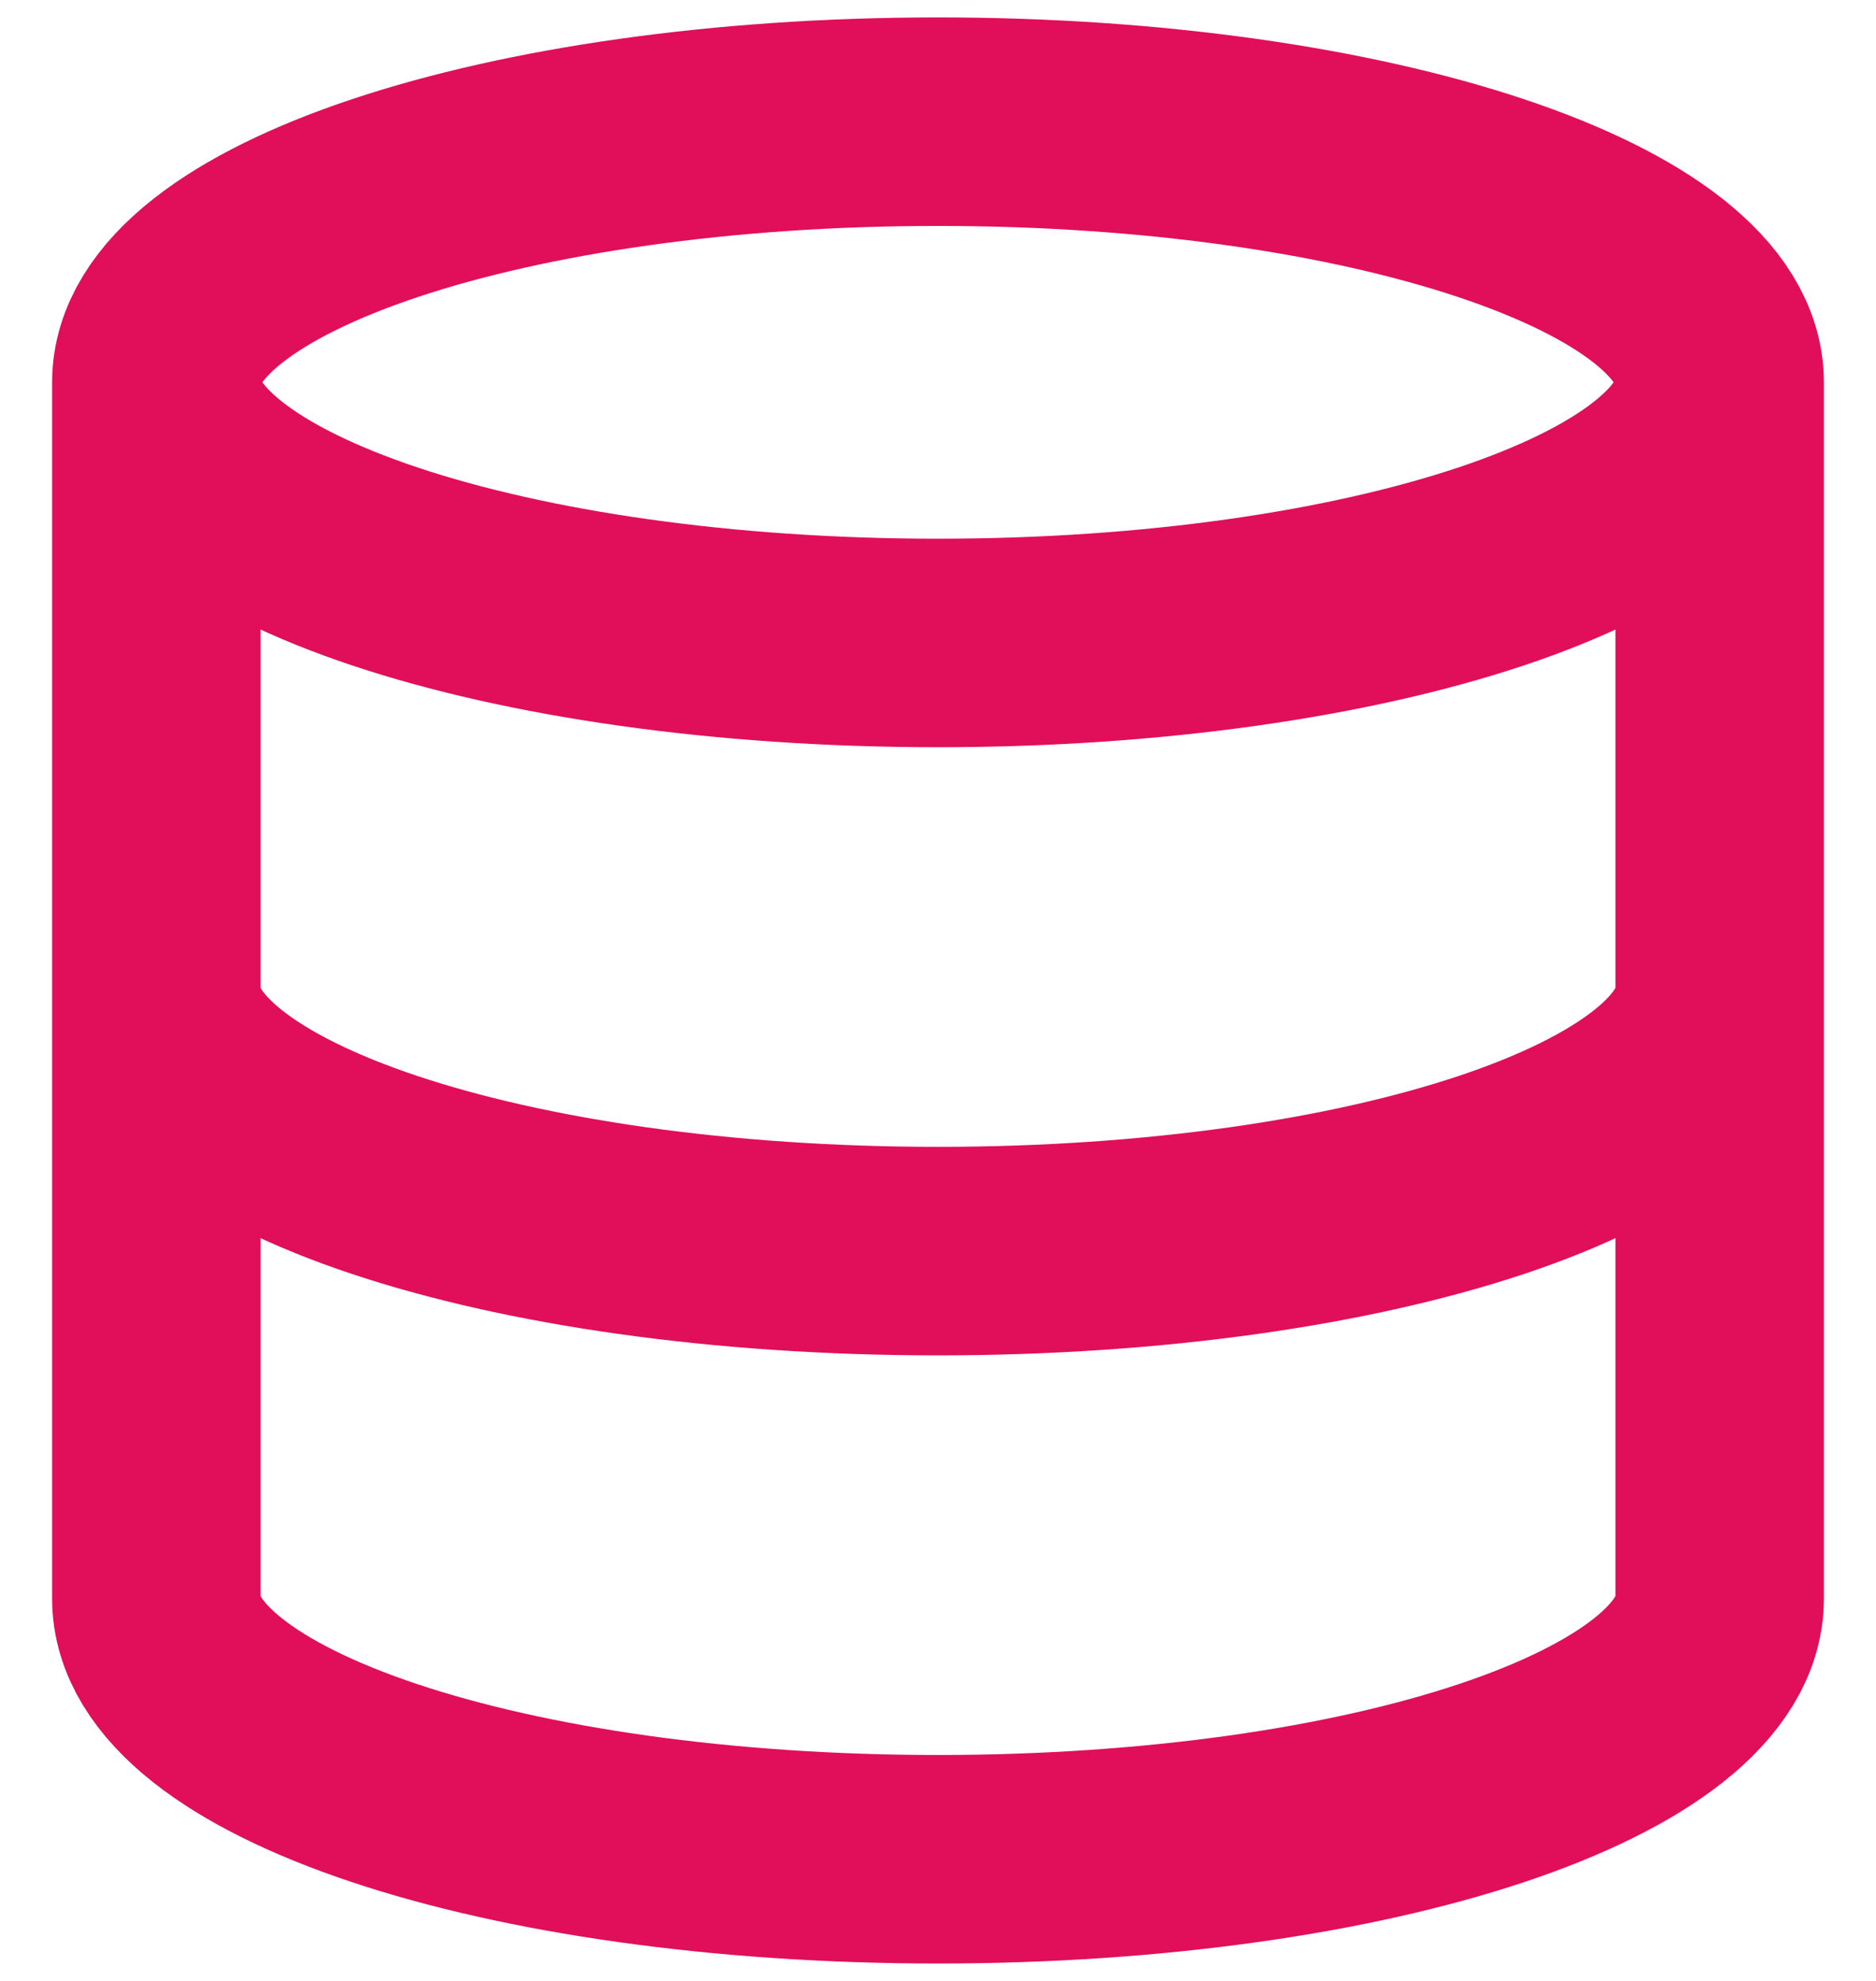
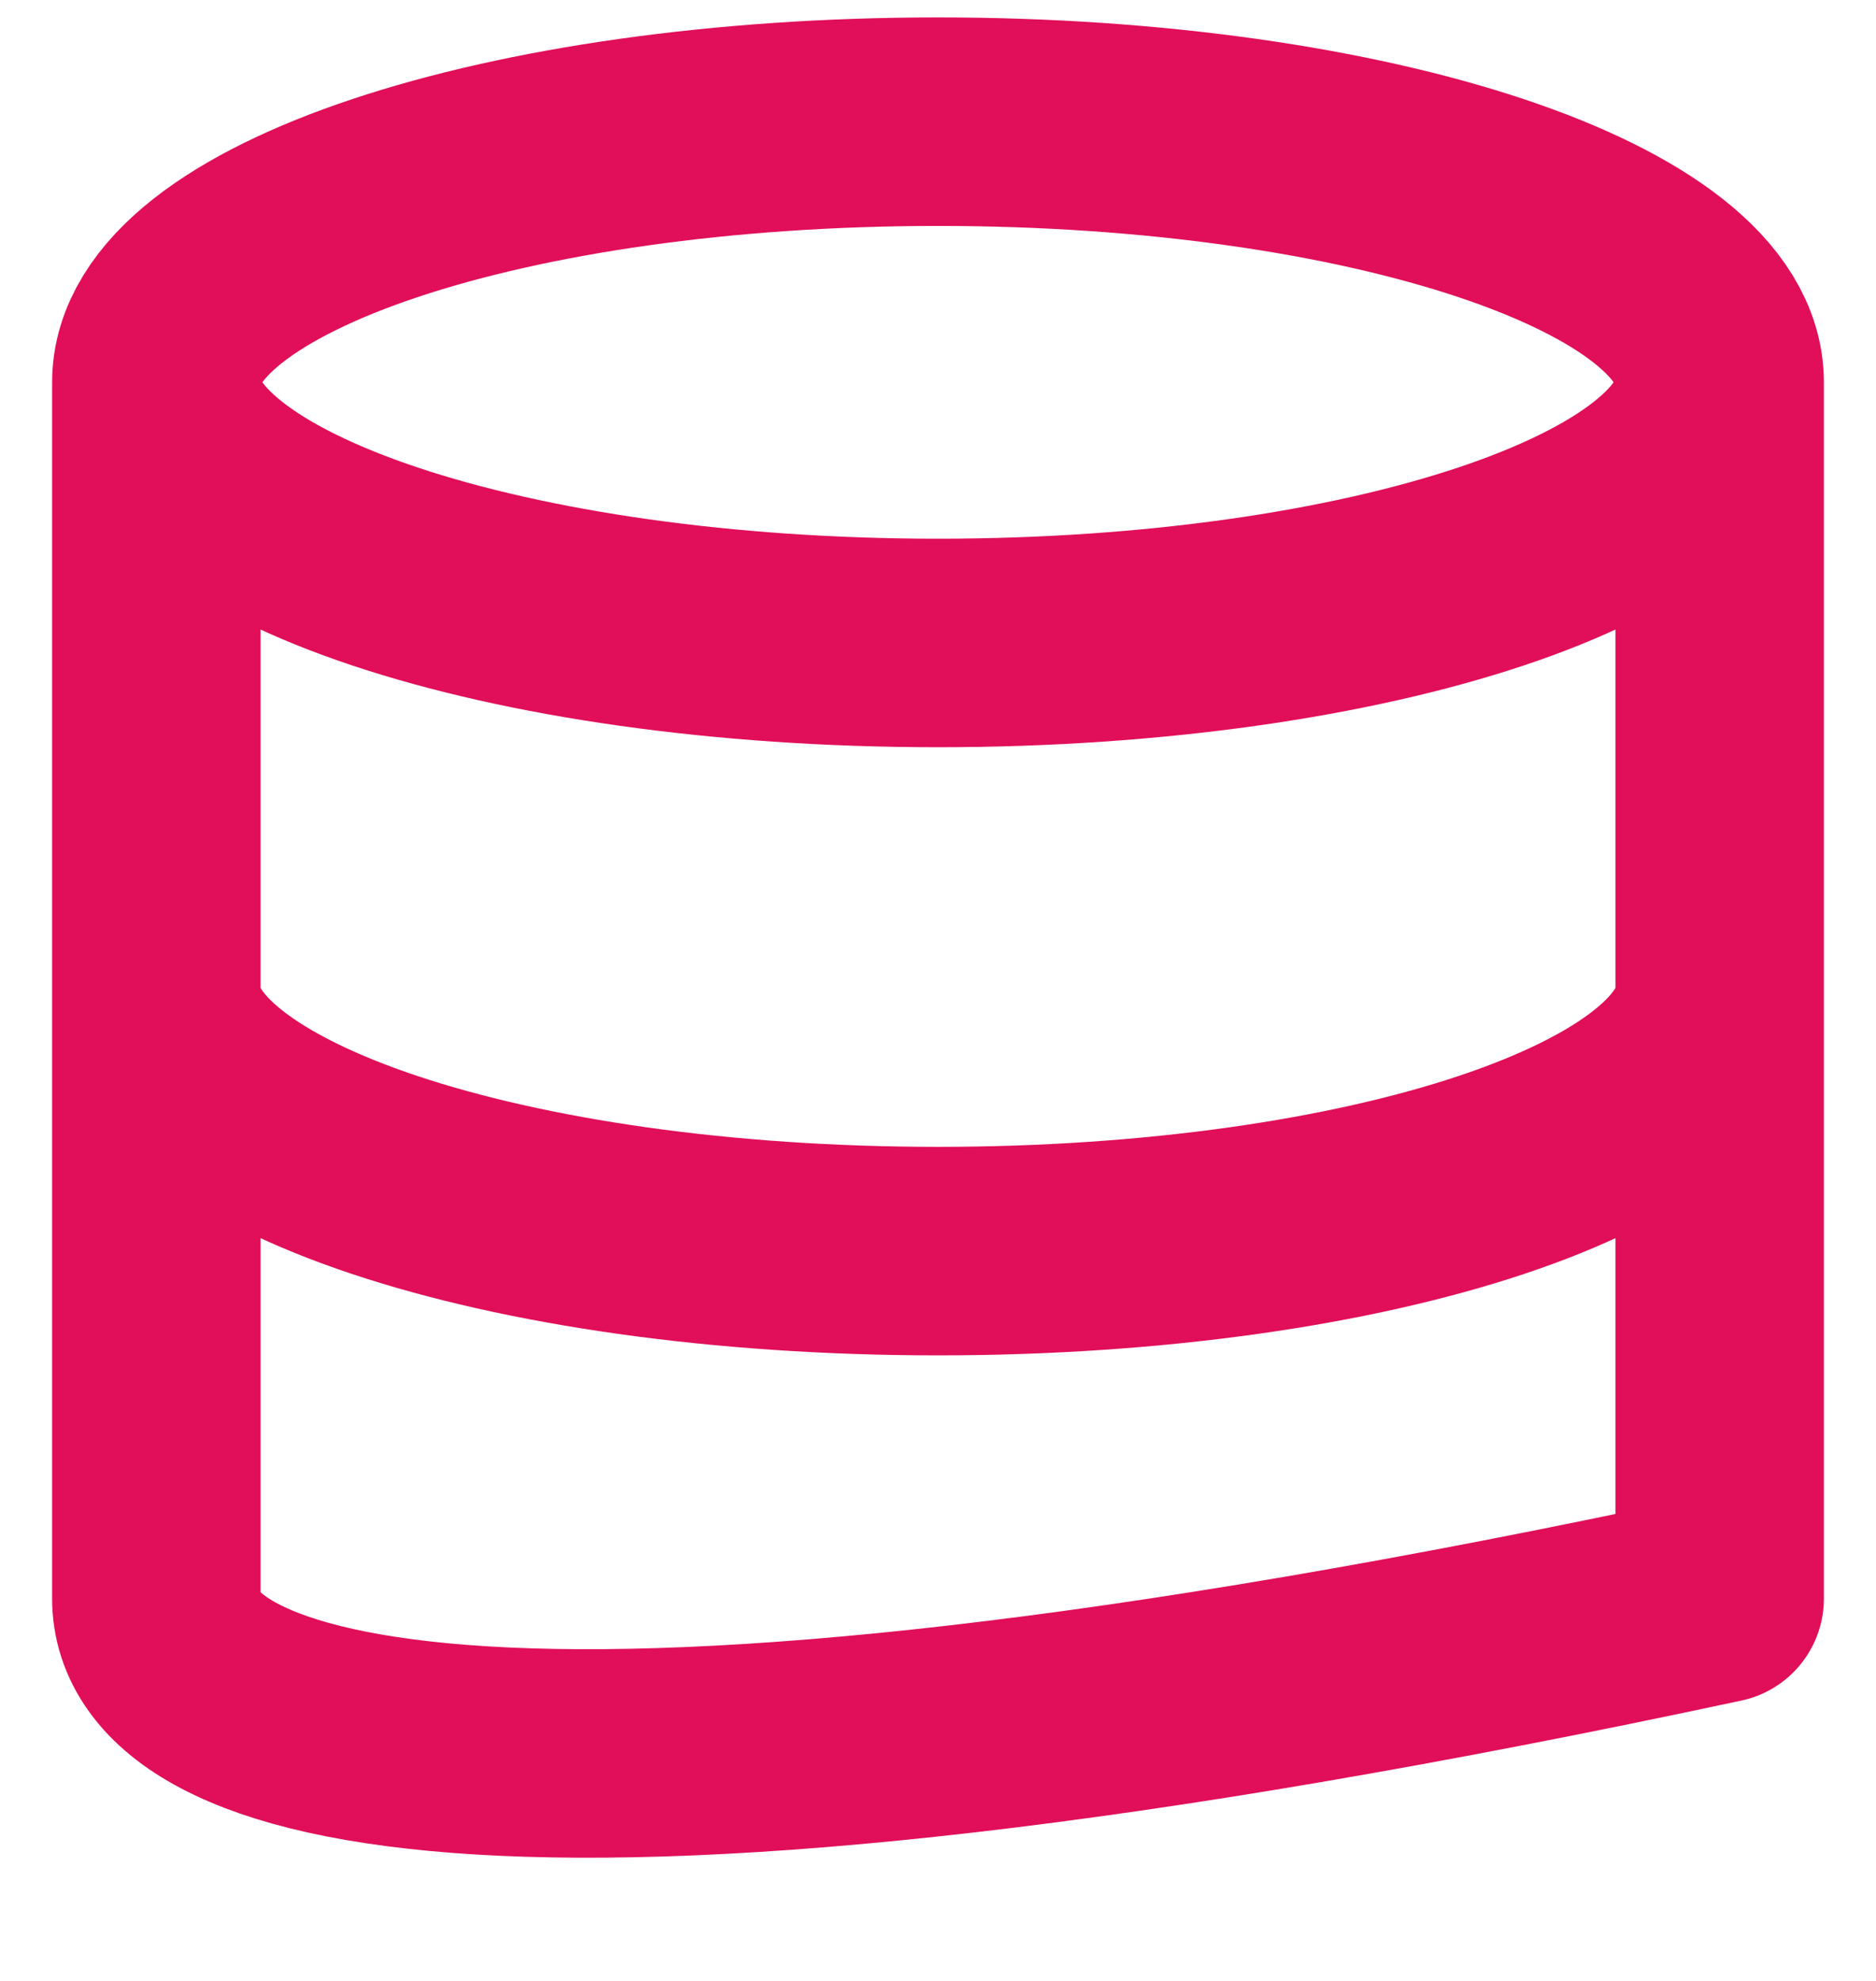
<svg xmlns="http://www.w3.org/2000/svg" width="18" height="19" viewBox="0 0 18 19" fill="none">
-   <path d="M16.5 3.667C16.5 5.047 13.142 6.167 9 6.167C4.858 6.167 1.5 5.047 1.5 3.667M16.5 3.667C16.5 2.286 13.142 1.167 9 1.167C4.858 1.167 1.5 2.286 1.5 3.667M16.5 3.667V15.333C16.5 16.717 13.167 17.833 9 17.833C4.833 17.833 1.5 16.717 1.5 15.333V3.667M16.5 9.5C16.5 10.883 13.167 12 9 12C4.833 12 1.5 10.883 1.5 9.5" stroke="#E10E5A" stroke-width="2" stroke-linecap="round" stroke-linejoin="round" />
+   <path d="M16.5 3.667C16.5 5.047 13.142 6.167 9 6.167C4.858 6.167 1.5 5.047 1.5 3.667M16.5 3.667C16.5 2.286 13.142 1.167 9 1.167C4.858 1.167 1.5 2.286 1.5 3.667M16.5 3.667V15.333C4.833 17.833 1.5 16.717 1.5 15.333V3.667M16.5 9.5C16.5 10.883 13.167 12 9 12C4.833 12 1.5 10.883 1.5 9.5" stroke="#E10E5A" stroke-width="2" stroke-linecap="round" stroke-linejoin="round" />
</svg>